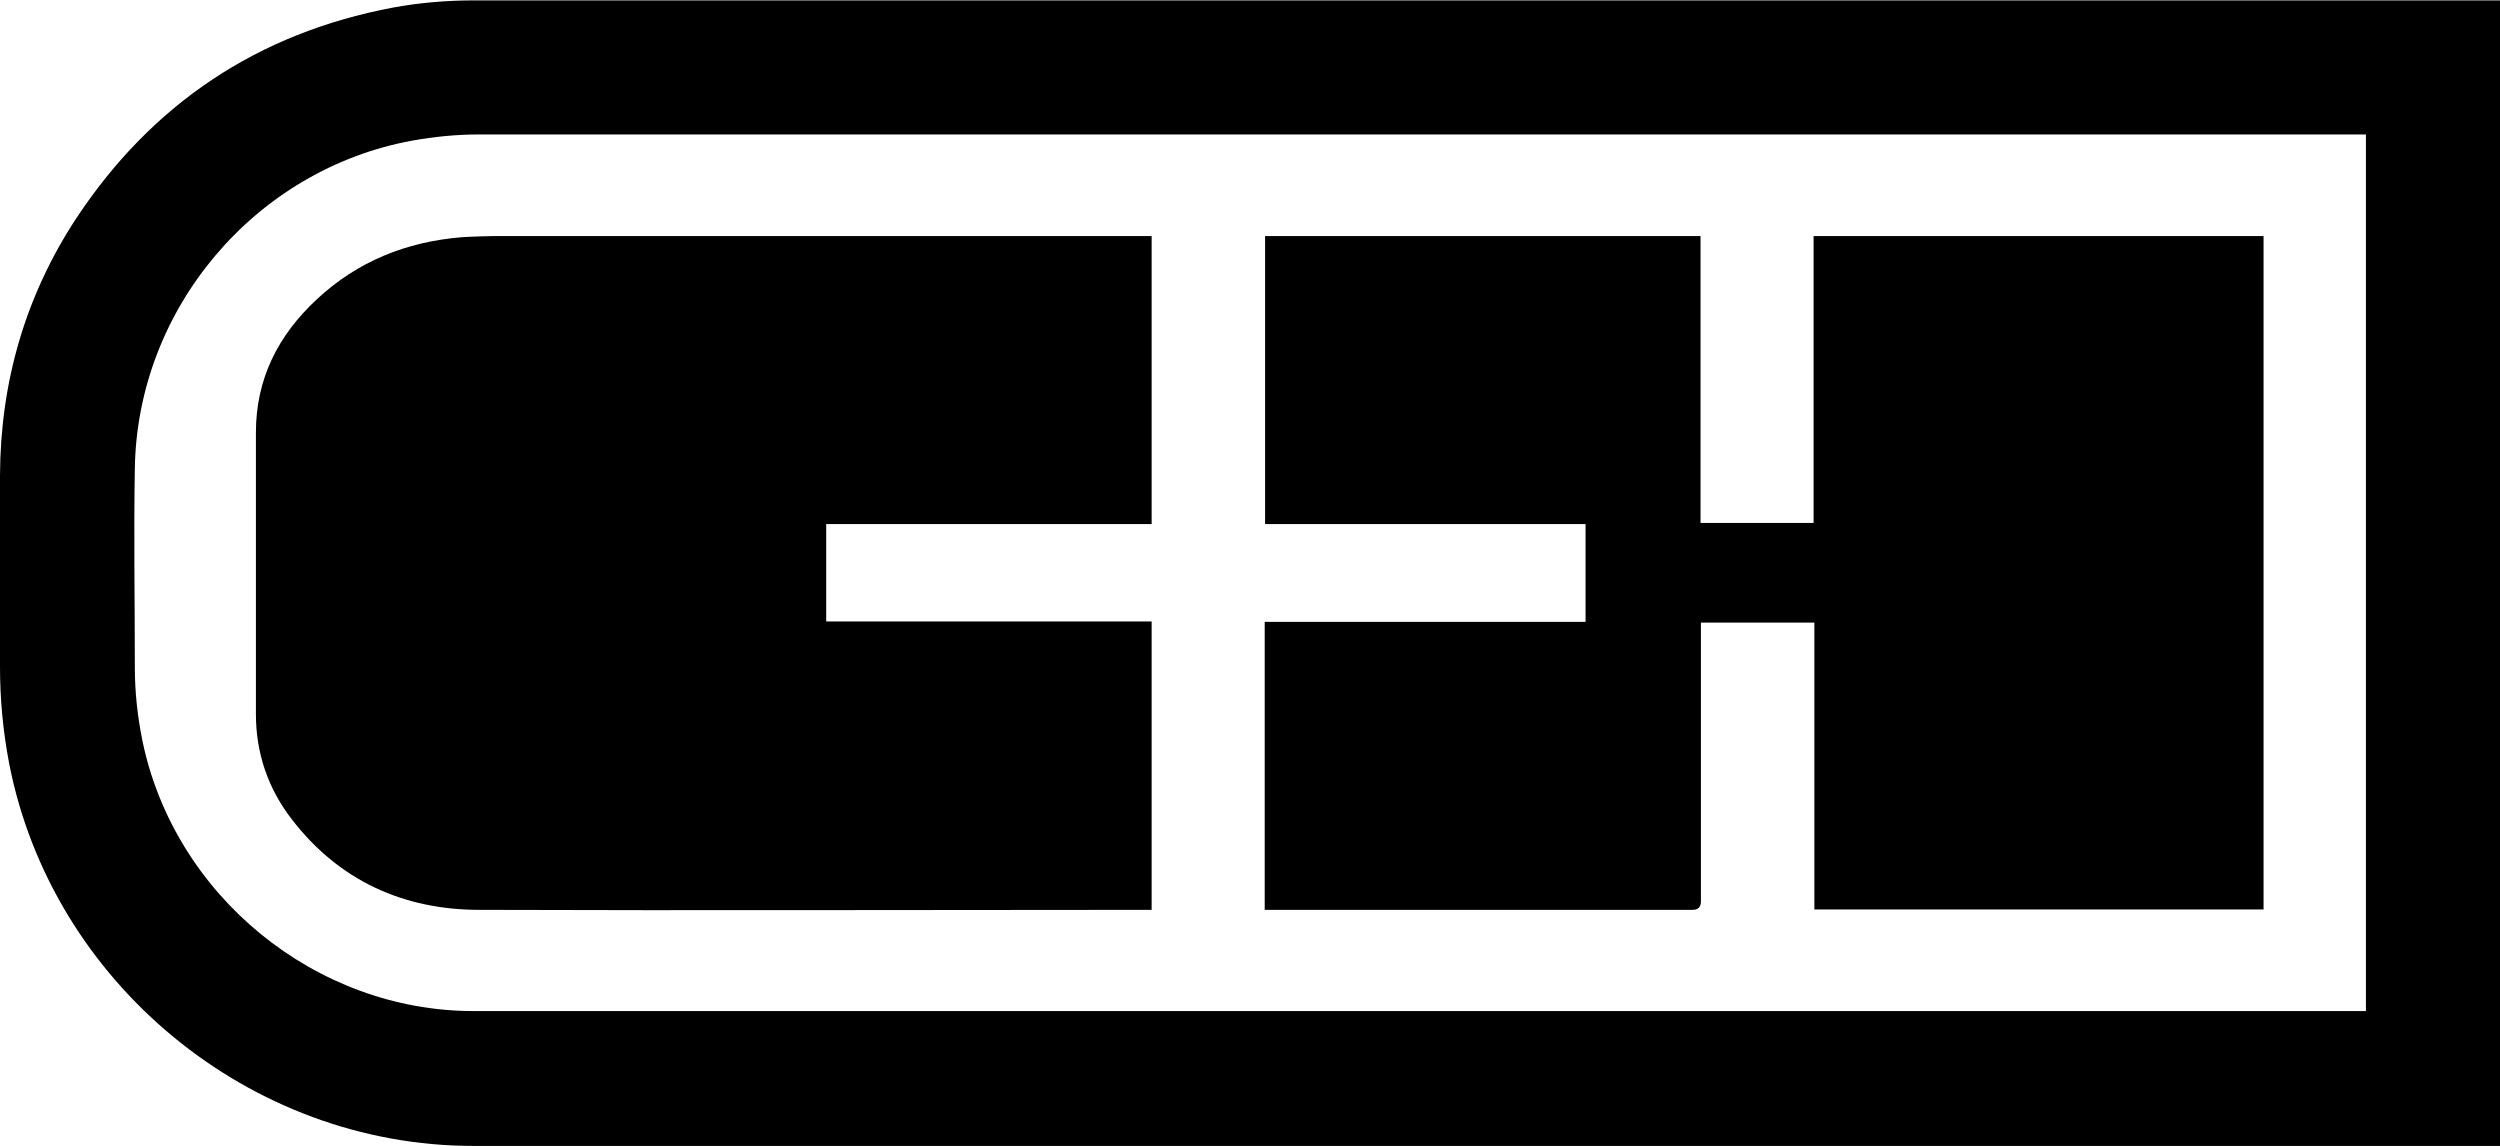
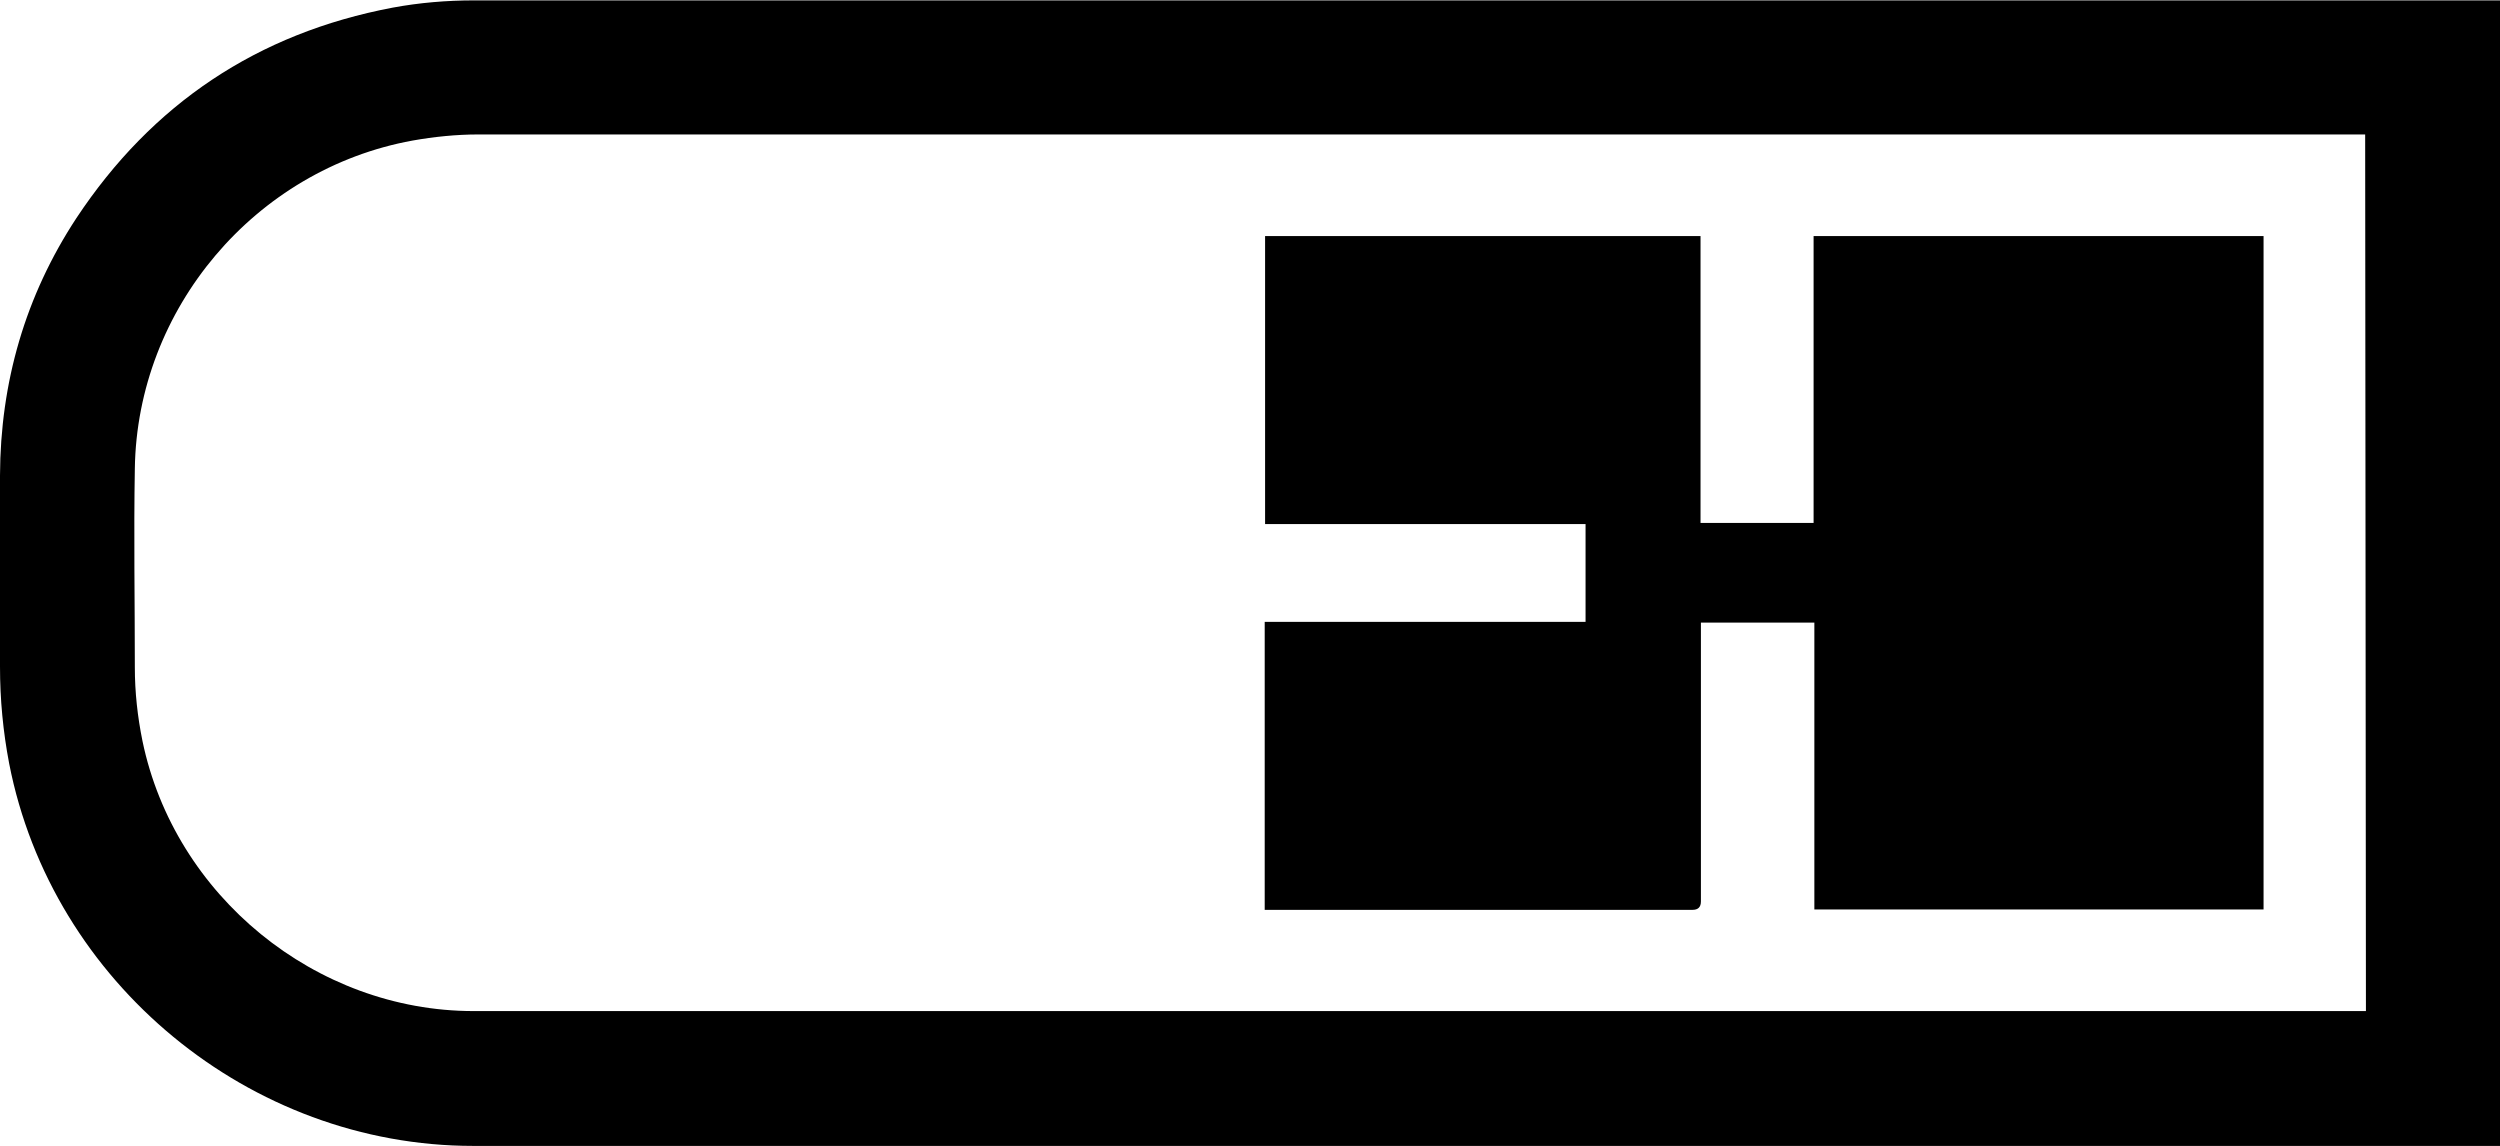
<svg xmlns="http://www.w3.org/2000/svg" id="a" viewBox="0 0 65.45 30">
-   <path d="M12.39,30c-5.85,0-11.03-4.27-12.15-10.01C.08,19.15,0,18.31,0,17.45c0-1.67,0-3.34,0-5,.01-2.44.66-4.7,2-6.74C3.98,2.72,6.74.87,10.28.2c.7-.13,1.42-.19,2.13-.19h53.04s0,29.99,0,29.99c0,0-44.37,0-53.06,0ZM61.92,3.52s-33.01,0-49.4,0c-.57,0-1.16.06-1.72.16-4.12.75-7.21,4.4-7.27,8.59-.03,1.73,0,3.47,0,5.2,0,.65.07,1.29.2,1.93.84,4.05,4.53,7.07,8.67,7.07,16.45,0,49.54,0,49.54,0V3.52Z" />
+   <path d="M12.39,30c-5.85,0-11.03-4.27-12.15-10.01C.08,19.15,0,18.31,0,17.45c0-1.67,0-3.34,0-5,.01-2.44.66-4.7,2-6.74C3.98,2.72,6.74.87,10.28.2c.7-.13,1.42-.19,2.13-.19h53.04s0,29.99,0,29.99c0,0-44.37,0-53.06,0ZM61.92,3.52s-33.01,0-49.4,0c-.57,0-1.16.06-1.72.16-4.12.75-7.21,4.4-7.27,8.59-.03,1.73,0,3.47,0,5.2,0,.65.07,1.29.2,1.93.84,4.05,4.53,7.07,8.67,7.07,16.45,0,49.54,0,49.54,0Z" />
  <path d="M47.49,6.18h11.77v17.63h-11.76v-7.51h-2.97s0,4.94,0,7.3q0,.22-.22.22c-3.66,0-11.2,0-11.2,0v-7.54h8.4v-2.56h-8.39v-7.54h11.4v7.51h2.96v-7.51Z" />
-   <path d="M30.15,6.17v7.55h-8.52v2.55s8.52,0,8.52,0v7.55h-.18c-5.81,0-11.62.02-17.42,0-1.99,0-3.68-.77-4.91-2.37-.62-.8-.94-1.73-.94-2.75,0-2.46,0-4.92,0-7.38,0-1.4.58-2.54,1.59-3.48,1.07-1,2.35-1.51,3.8-1.63.28-.02.85-.03.85-.03h17.22Z" />
</svg>